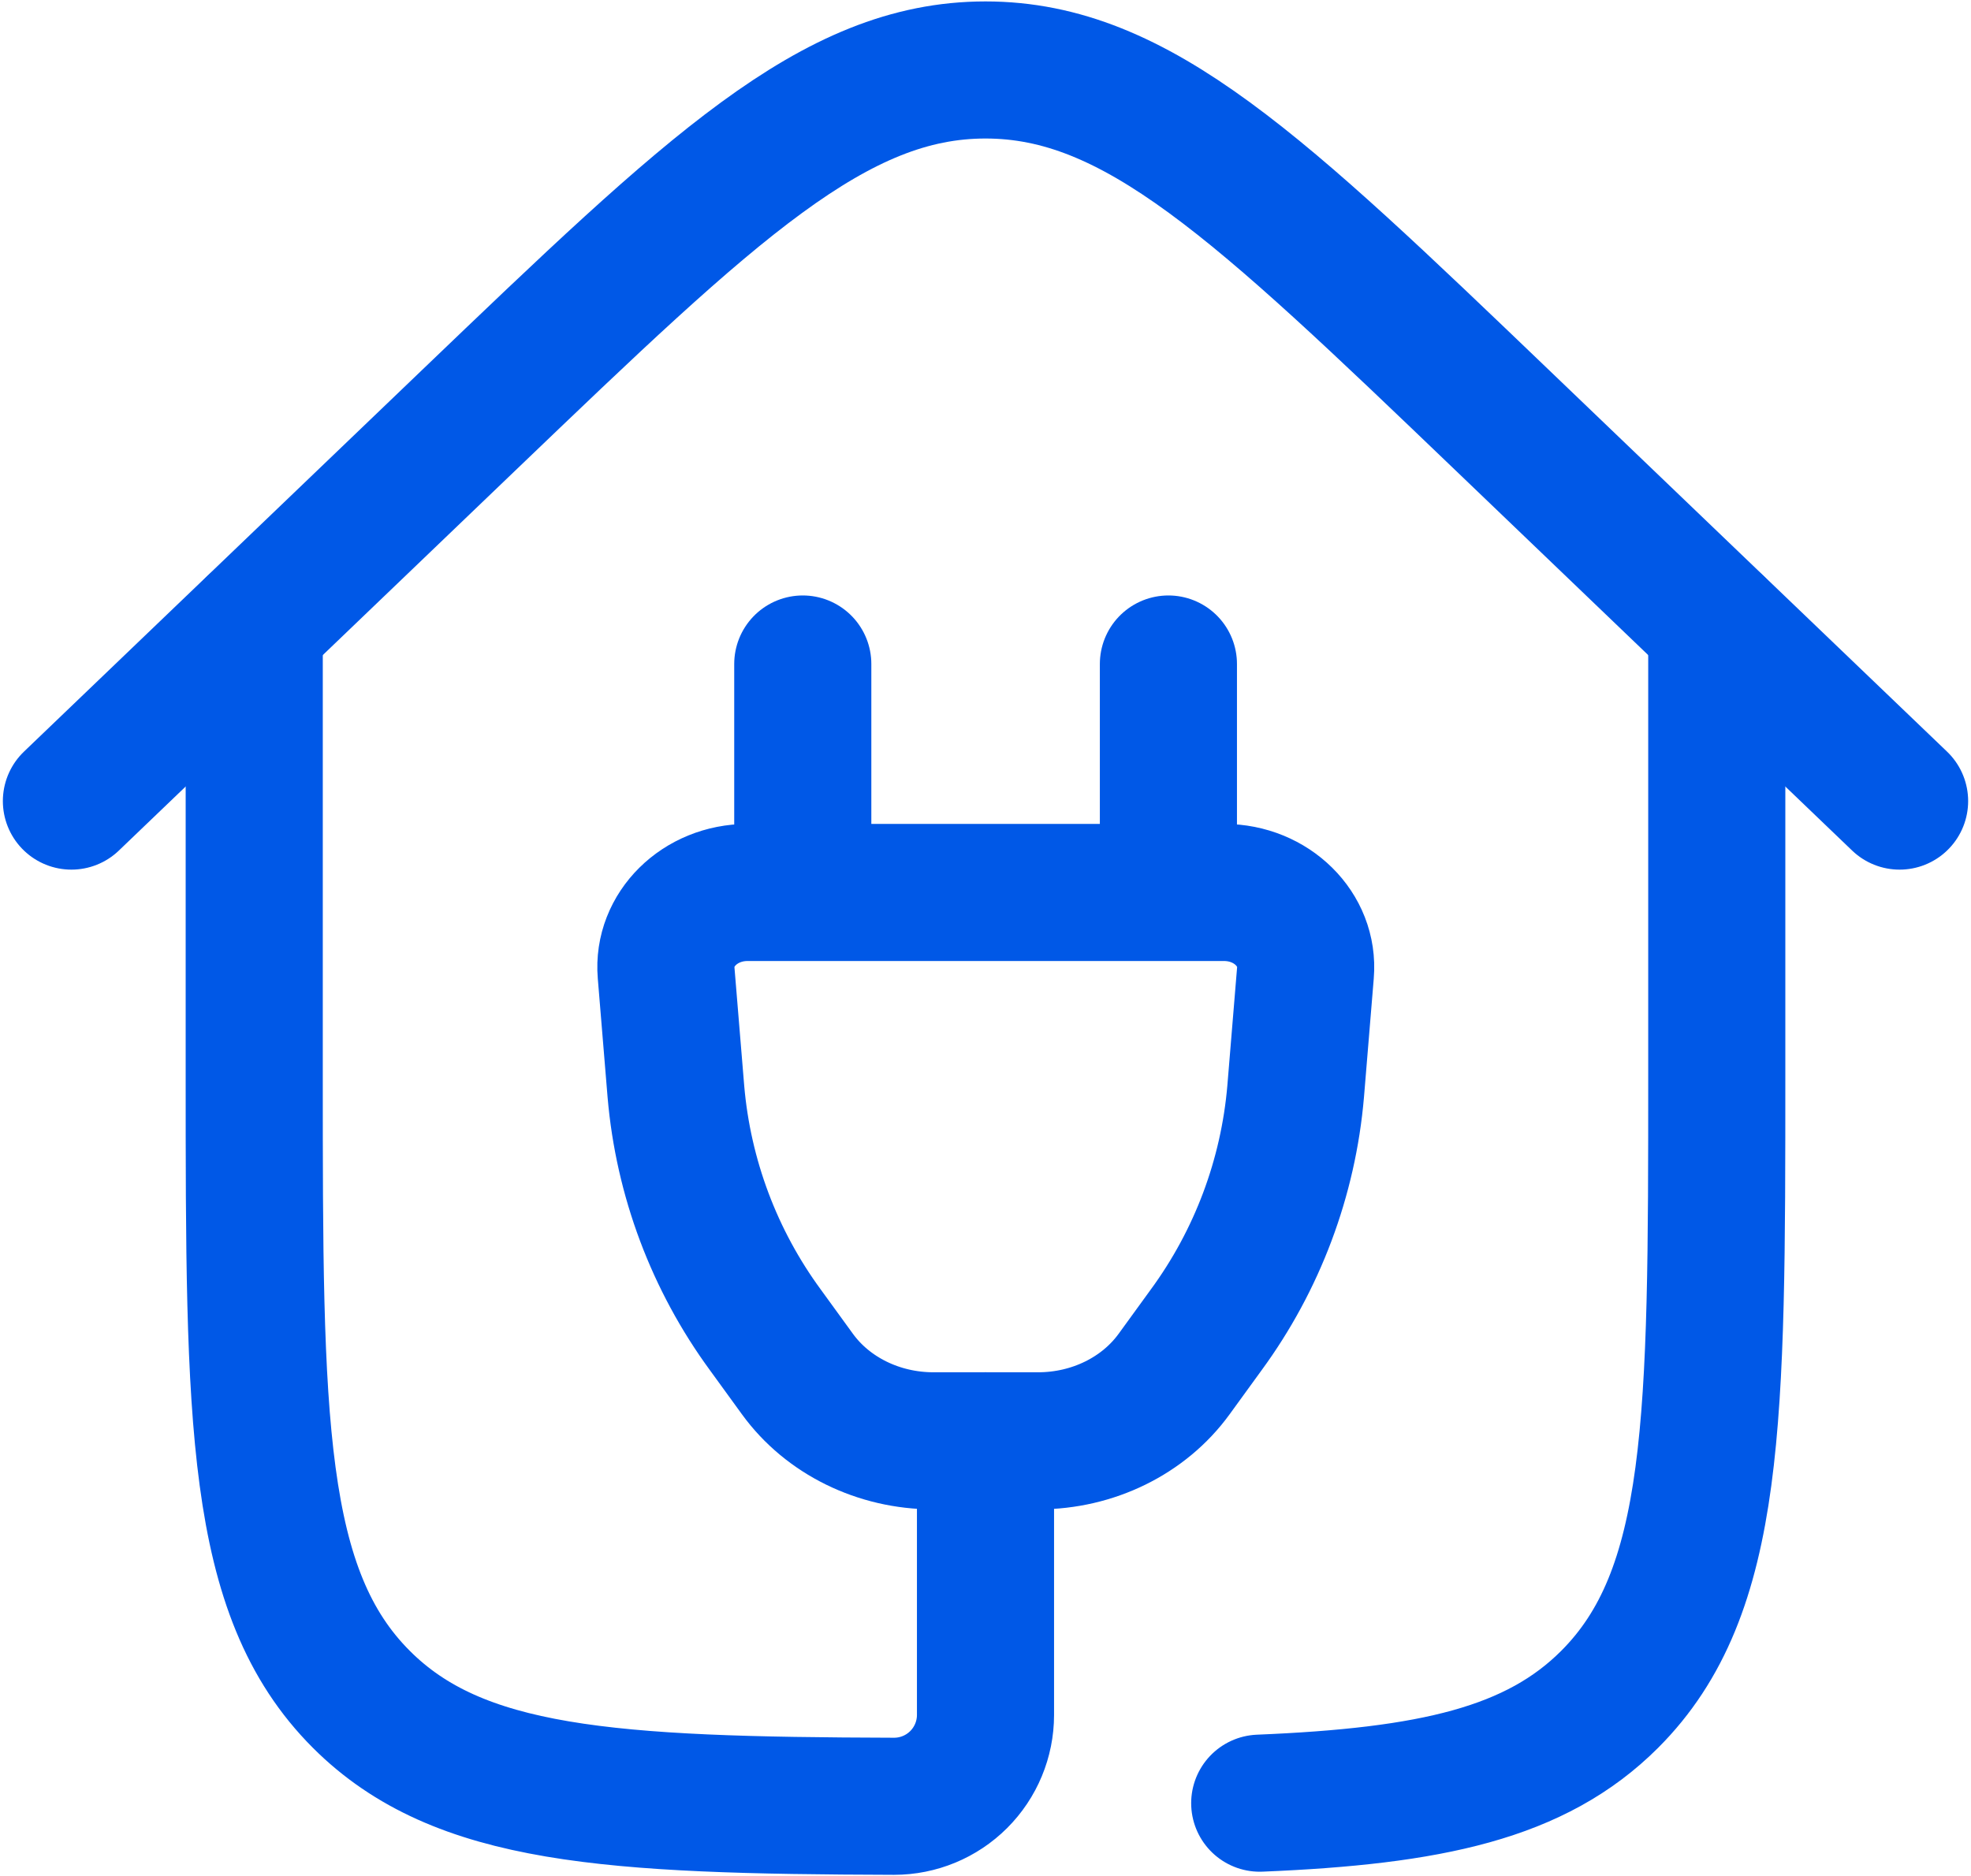
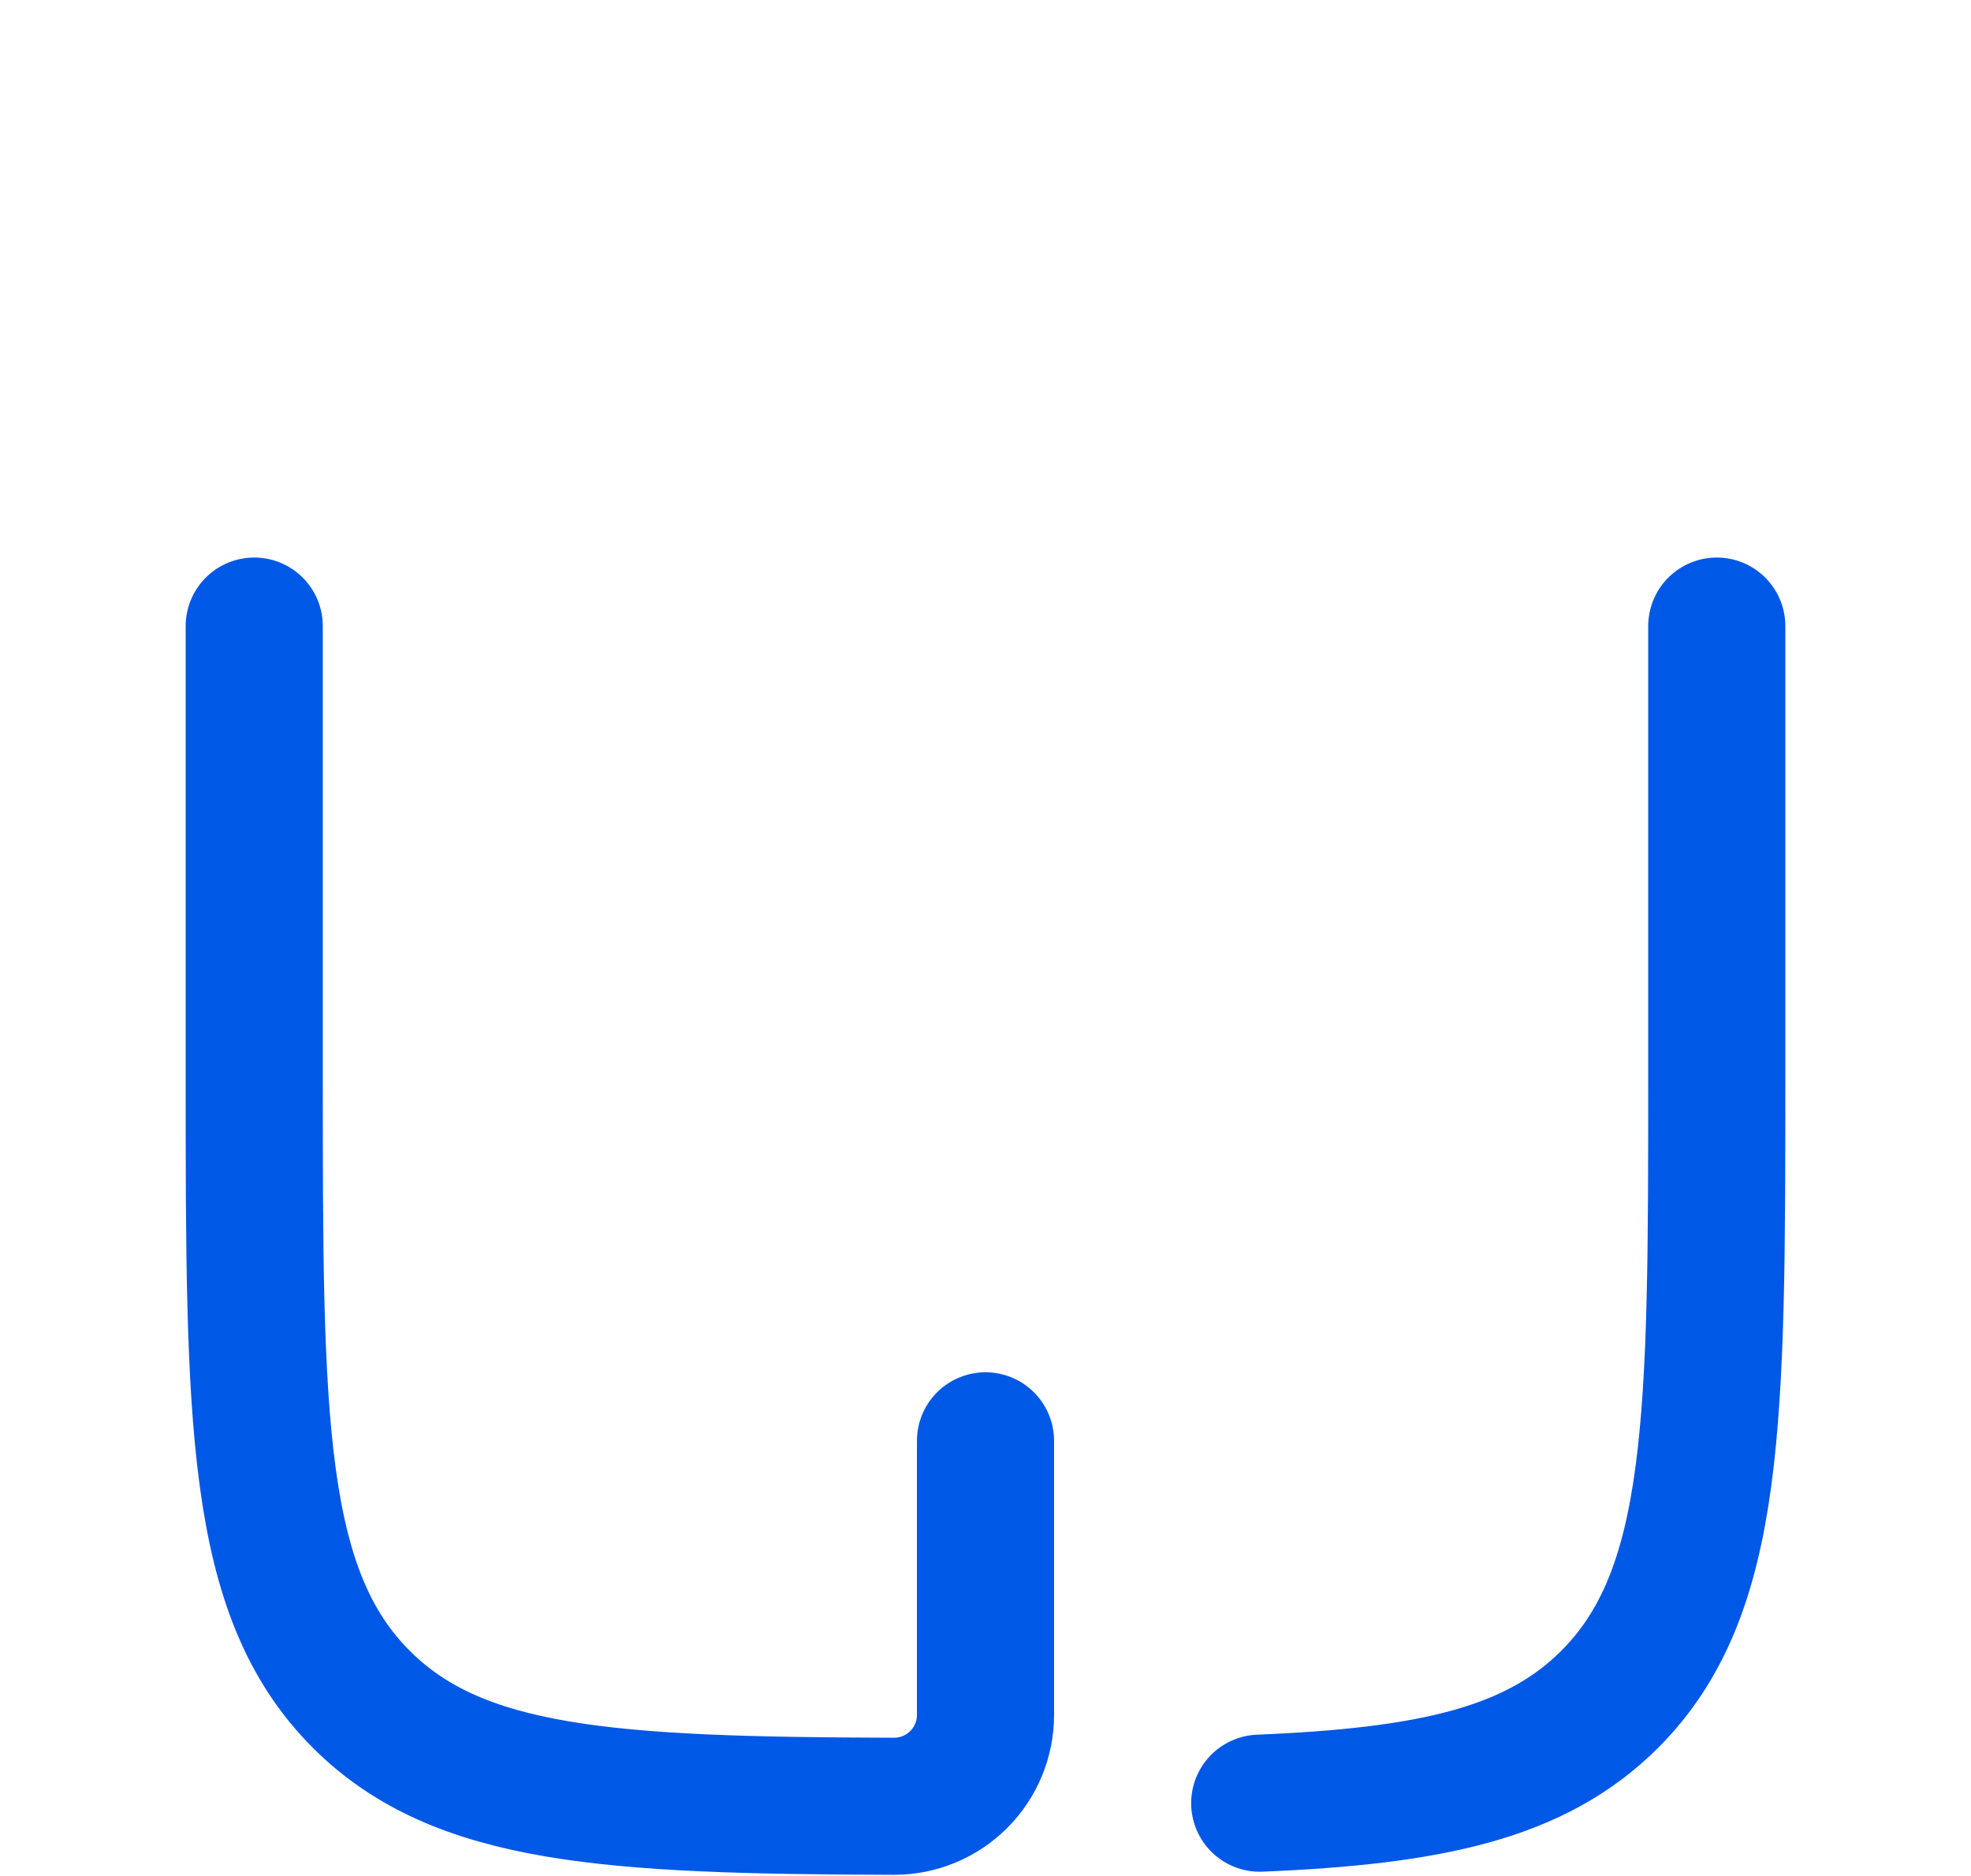
<svg xmlns="http://www.w3.org/2000/svg" width="460" height="438" viewBox="0 0 460 438" fill="none">
  <path d="M400.667 146.147V251C400.667 331.469 400.667 371.683 375.664 396.685C358.427 413.923 333.936 419.277 294 420.92M59.333 146.147V251C59.333 331.469 59.333 371.683 84.336 396.685C107.013 419.363 142.235 421.453 208.667 421.645C214.321 421.645 219.744 419.401 223.744 415.405C227.744 411.408 229.994 405.988 230 400.333V336.333" stroke="#0058E7" stroke-width="32" stroke-linecap="round" stroke-linejoin="round" />
-   <path d="M443.333 187L350.683 98.168C293.787 43.619 265.349 16.333 230 16.333C194.651 16.333 166.213 43.64 109.317 98.168L16.667 187M272.688 155V208.333M187.355 208.333V155M155.461 227.107C154.608 216.973 163.355 208.333 174.448 208.333H285.68C296.773 208.333 305.52 216.973 304.667 227.107L302.384 254.797C300.656 274.924 293.423 294.187 281.477 310.477L274.011 320.76C266.949 330.488 255.045 336.333 242.309 336.333H217.819C205.083 336.333 193.179 330.488 186.117 320.76L178.651 310.477C166.705 294.187 159.472 274.924 157.744 254.797L155.461 227.107Z" stroke="#0058E7" stroke-width="32" stroke-linecap="round" stroke-linejoin="round" />
</svg>